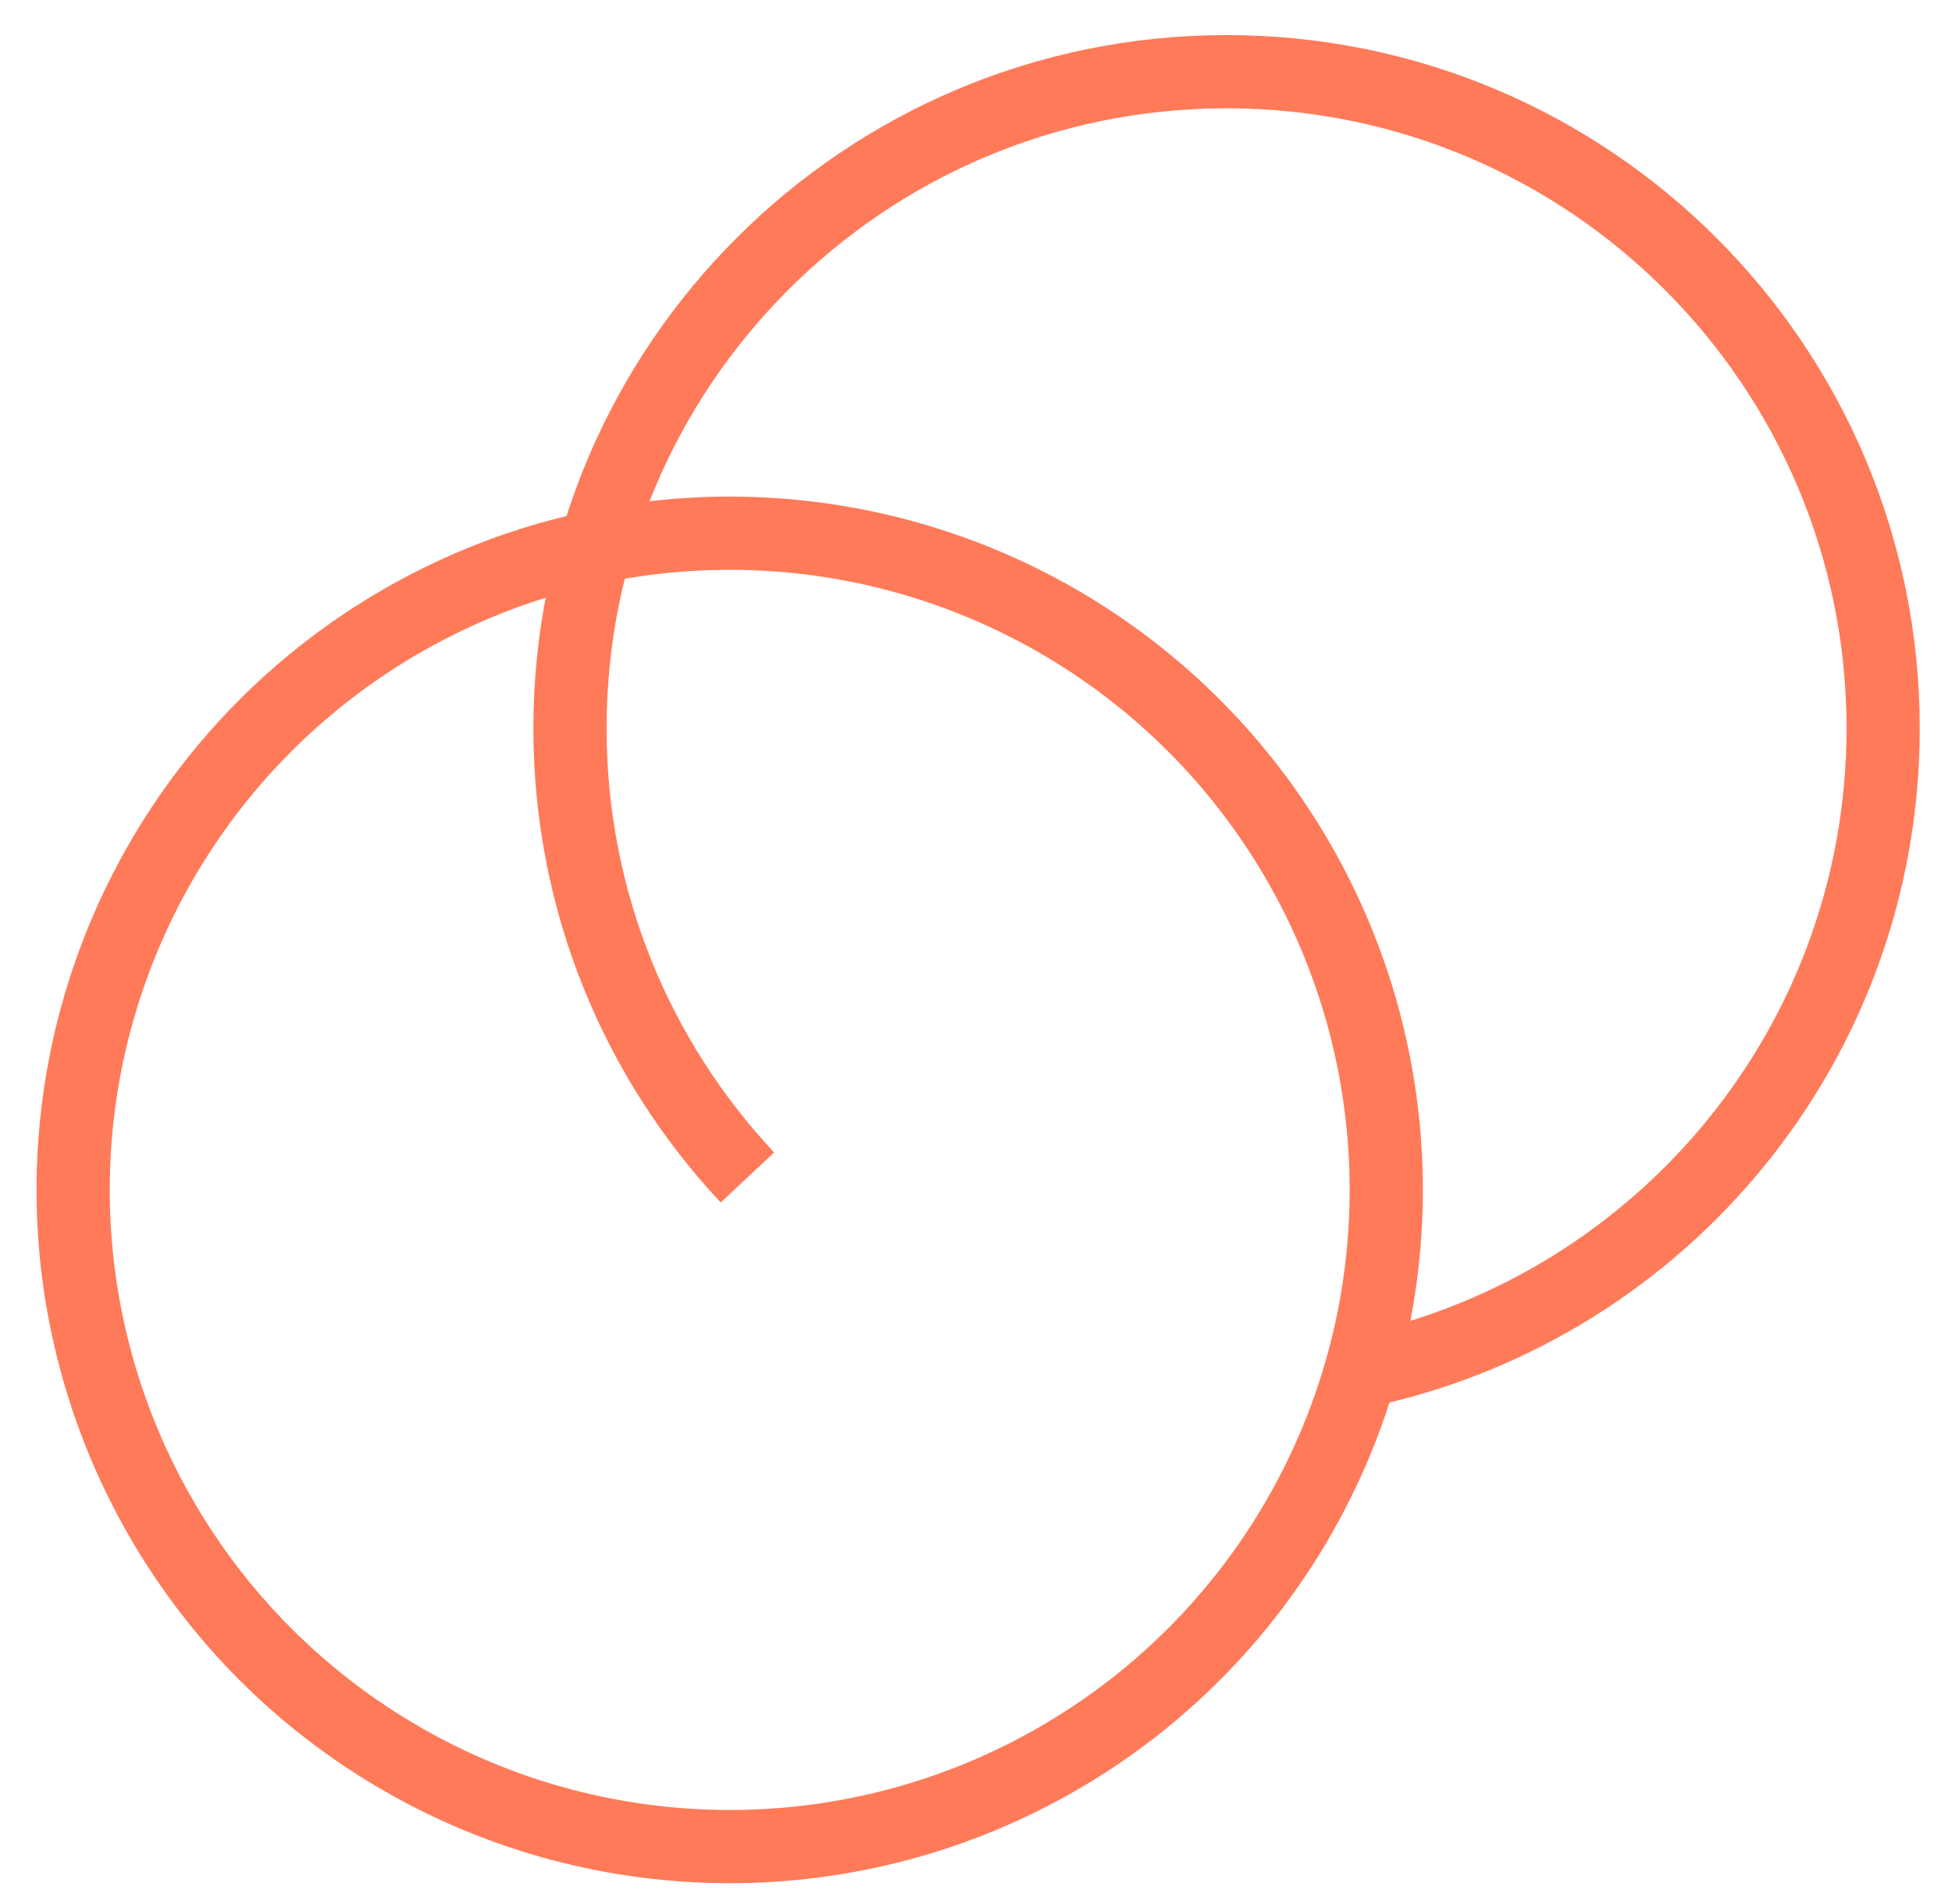
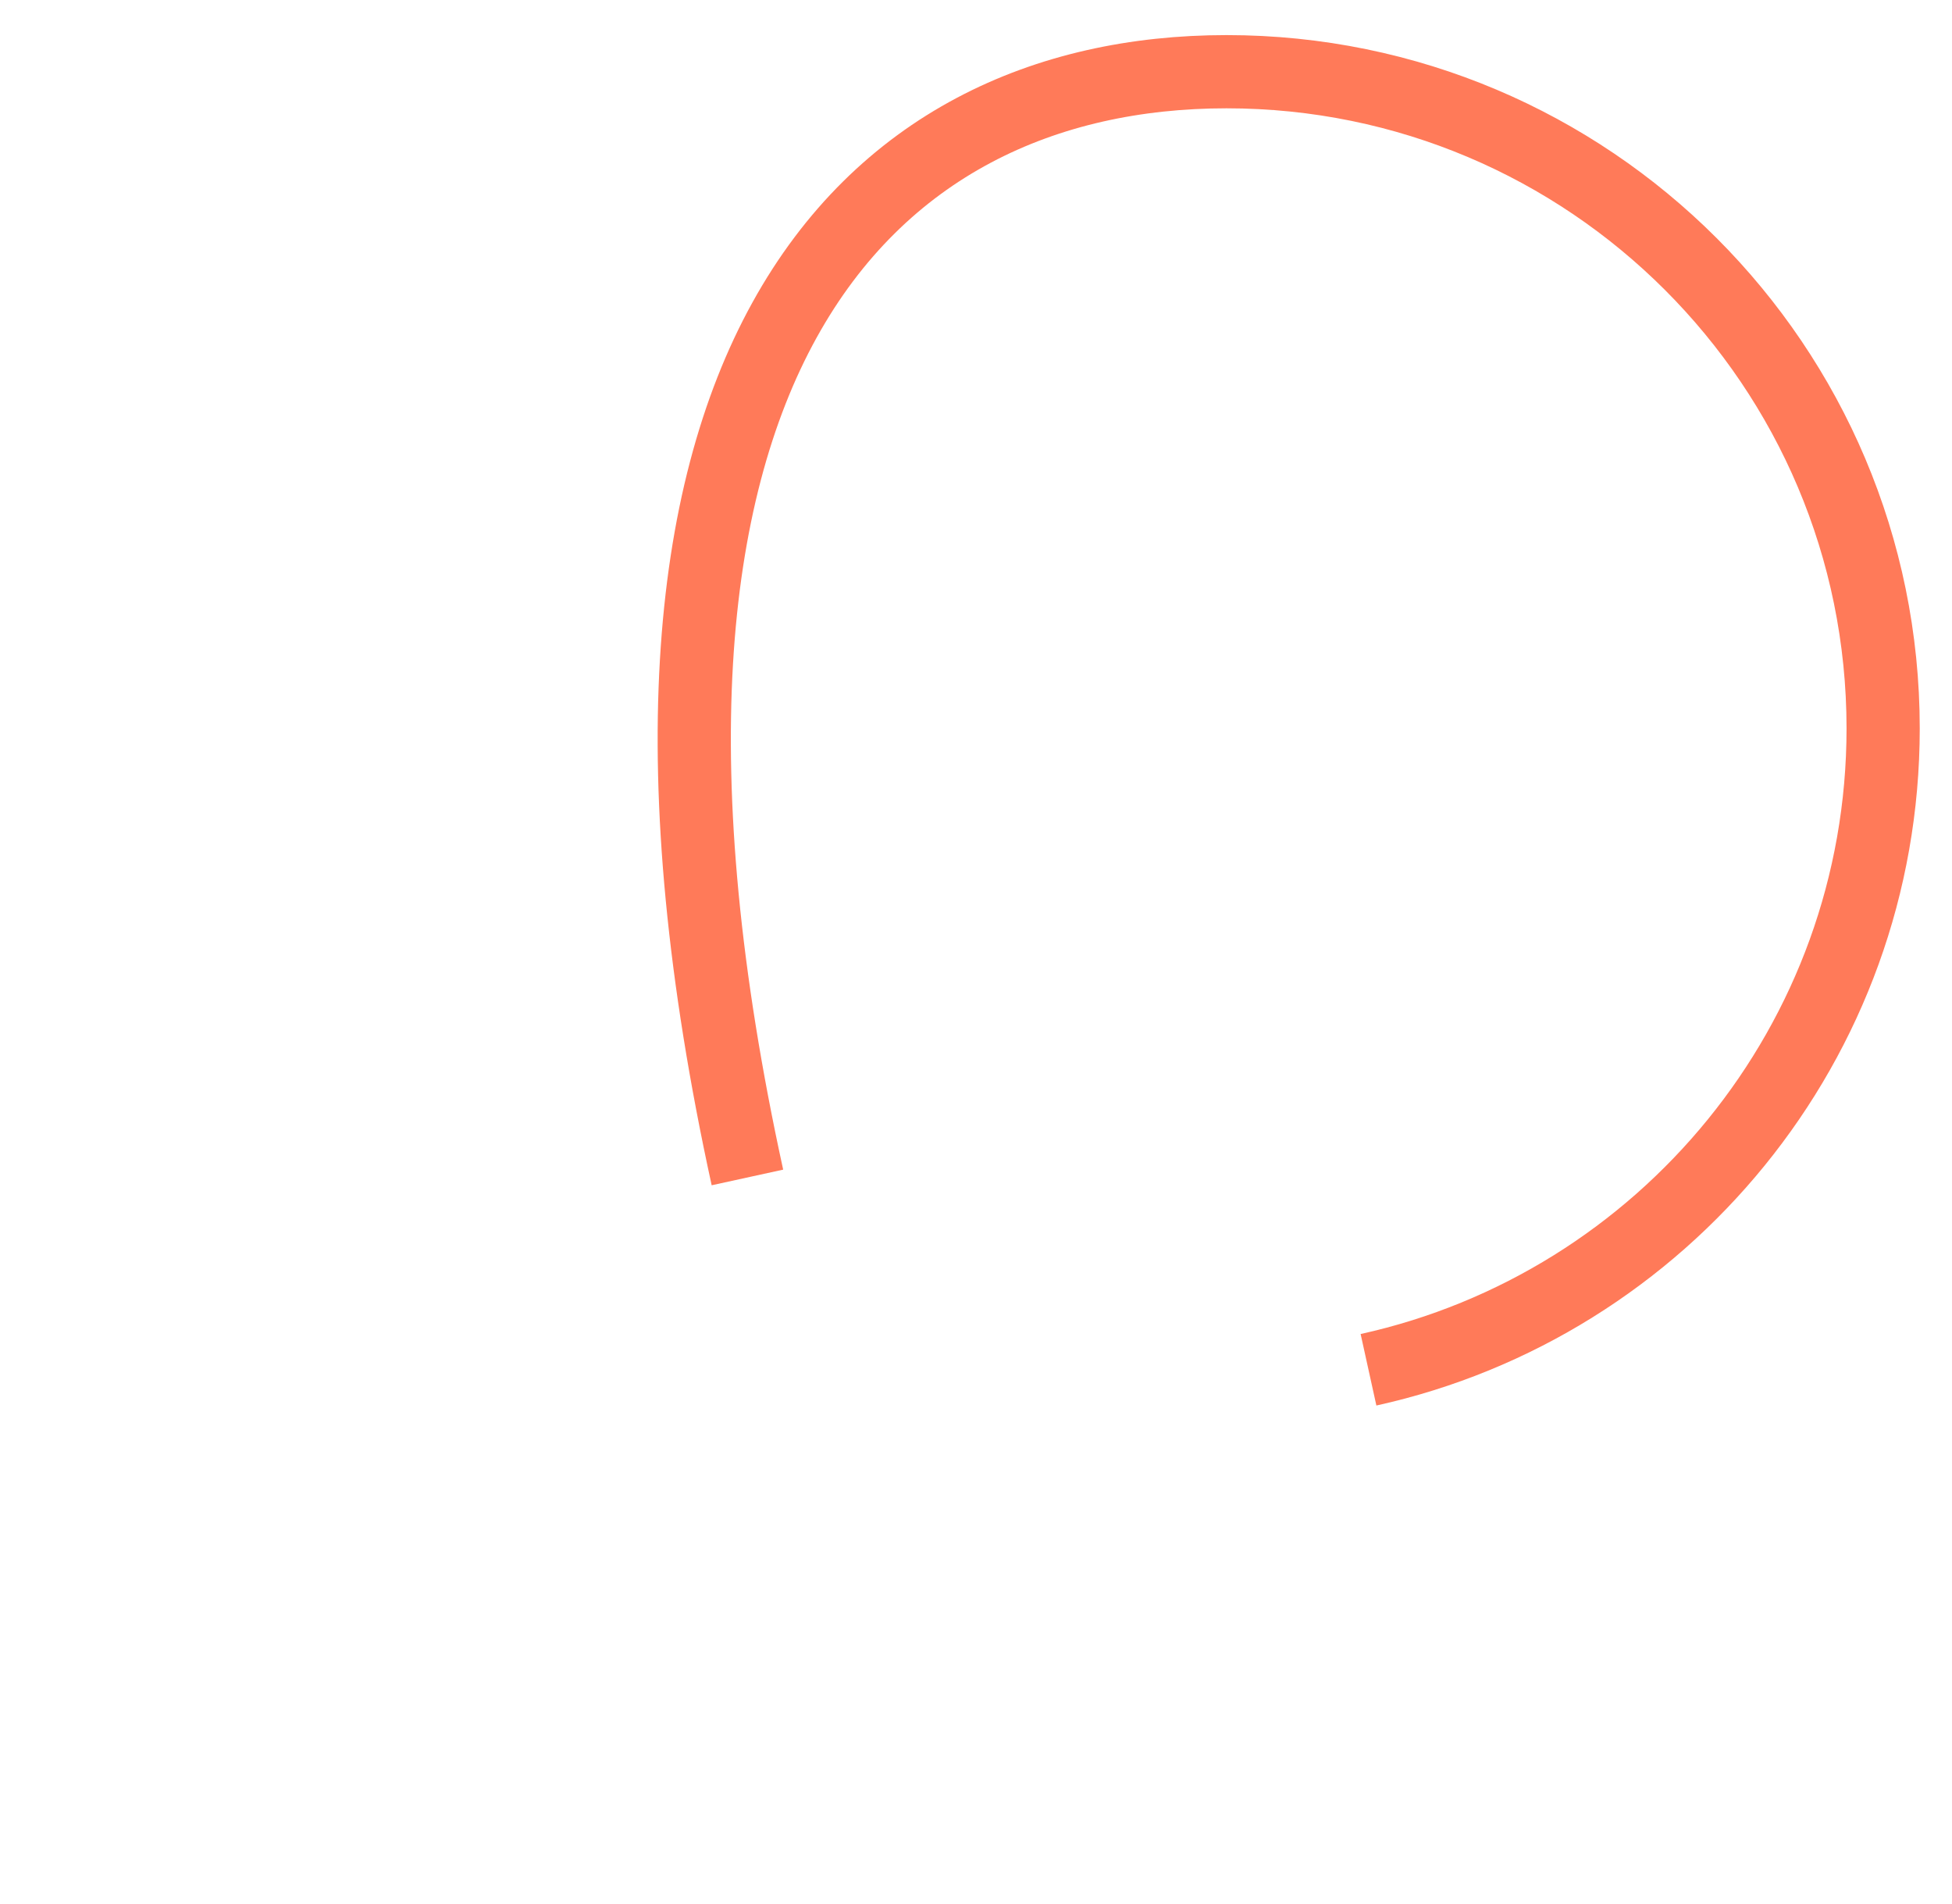
<svg xmlns="http://www.w3.org/2000/svg" width="40" height="39" viewBox="0 0 40 39" fill="none">
-   <path d="M15.316 24.123C13.061 21.717 11.68 18.482 11.68 14.924C11.68 7.493 17.703 1.469 25.134 1.469C32.565 1.469 38.589 7.493 38.589 14.924C38.589 21.356 34.076 26.733 28.043 28.063" stroke="#FF7A59" stroke-width="1.5" />
-   <circle cx="14.953" cy="24.378" r="13.454" stroke="#FF7A59" stroke-width="1.5" />
+   <path d="M15.316 24.123C11.68 7.493 17.703 1.469 25.134 1.469C32.565 1.469 38.589 7.493 38.589 14.924C38.589 21.356 34.076 26.733 28.043 28.063" stroke="#FF7A59" stroke-width="1.5" />
</svg>